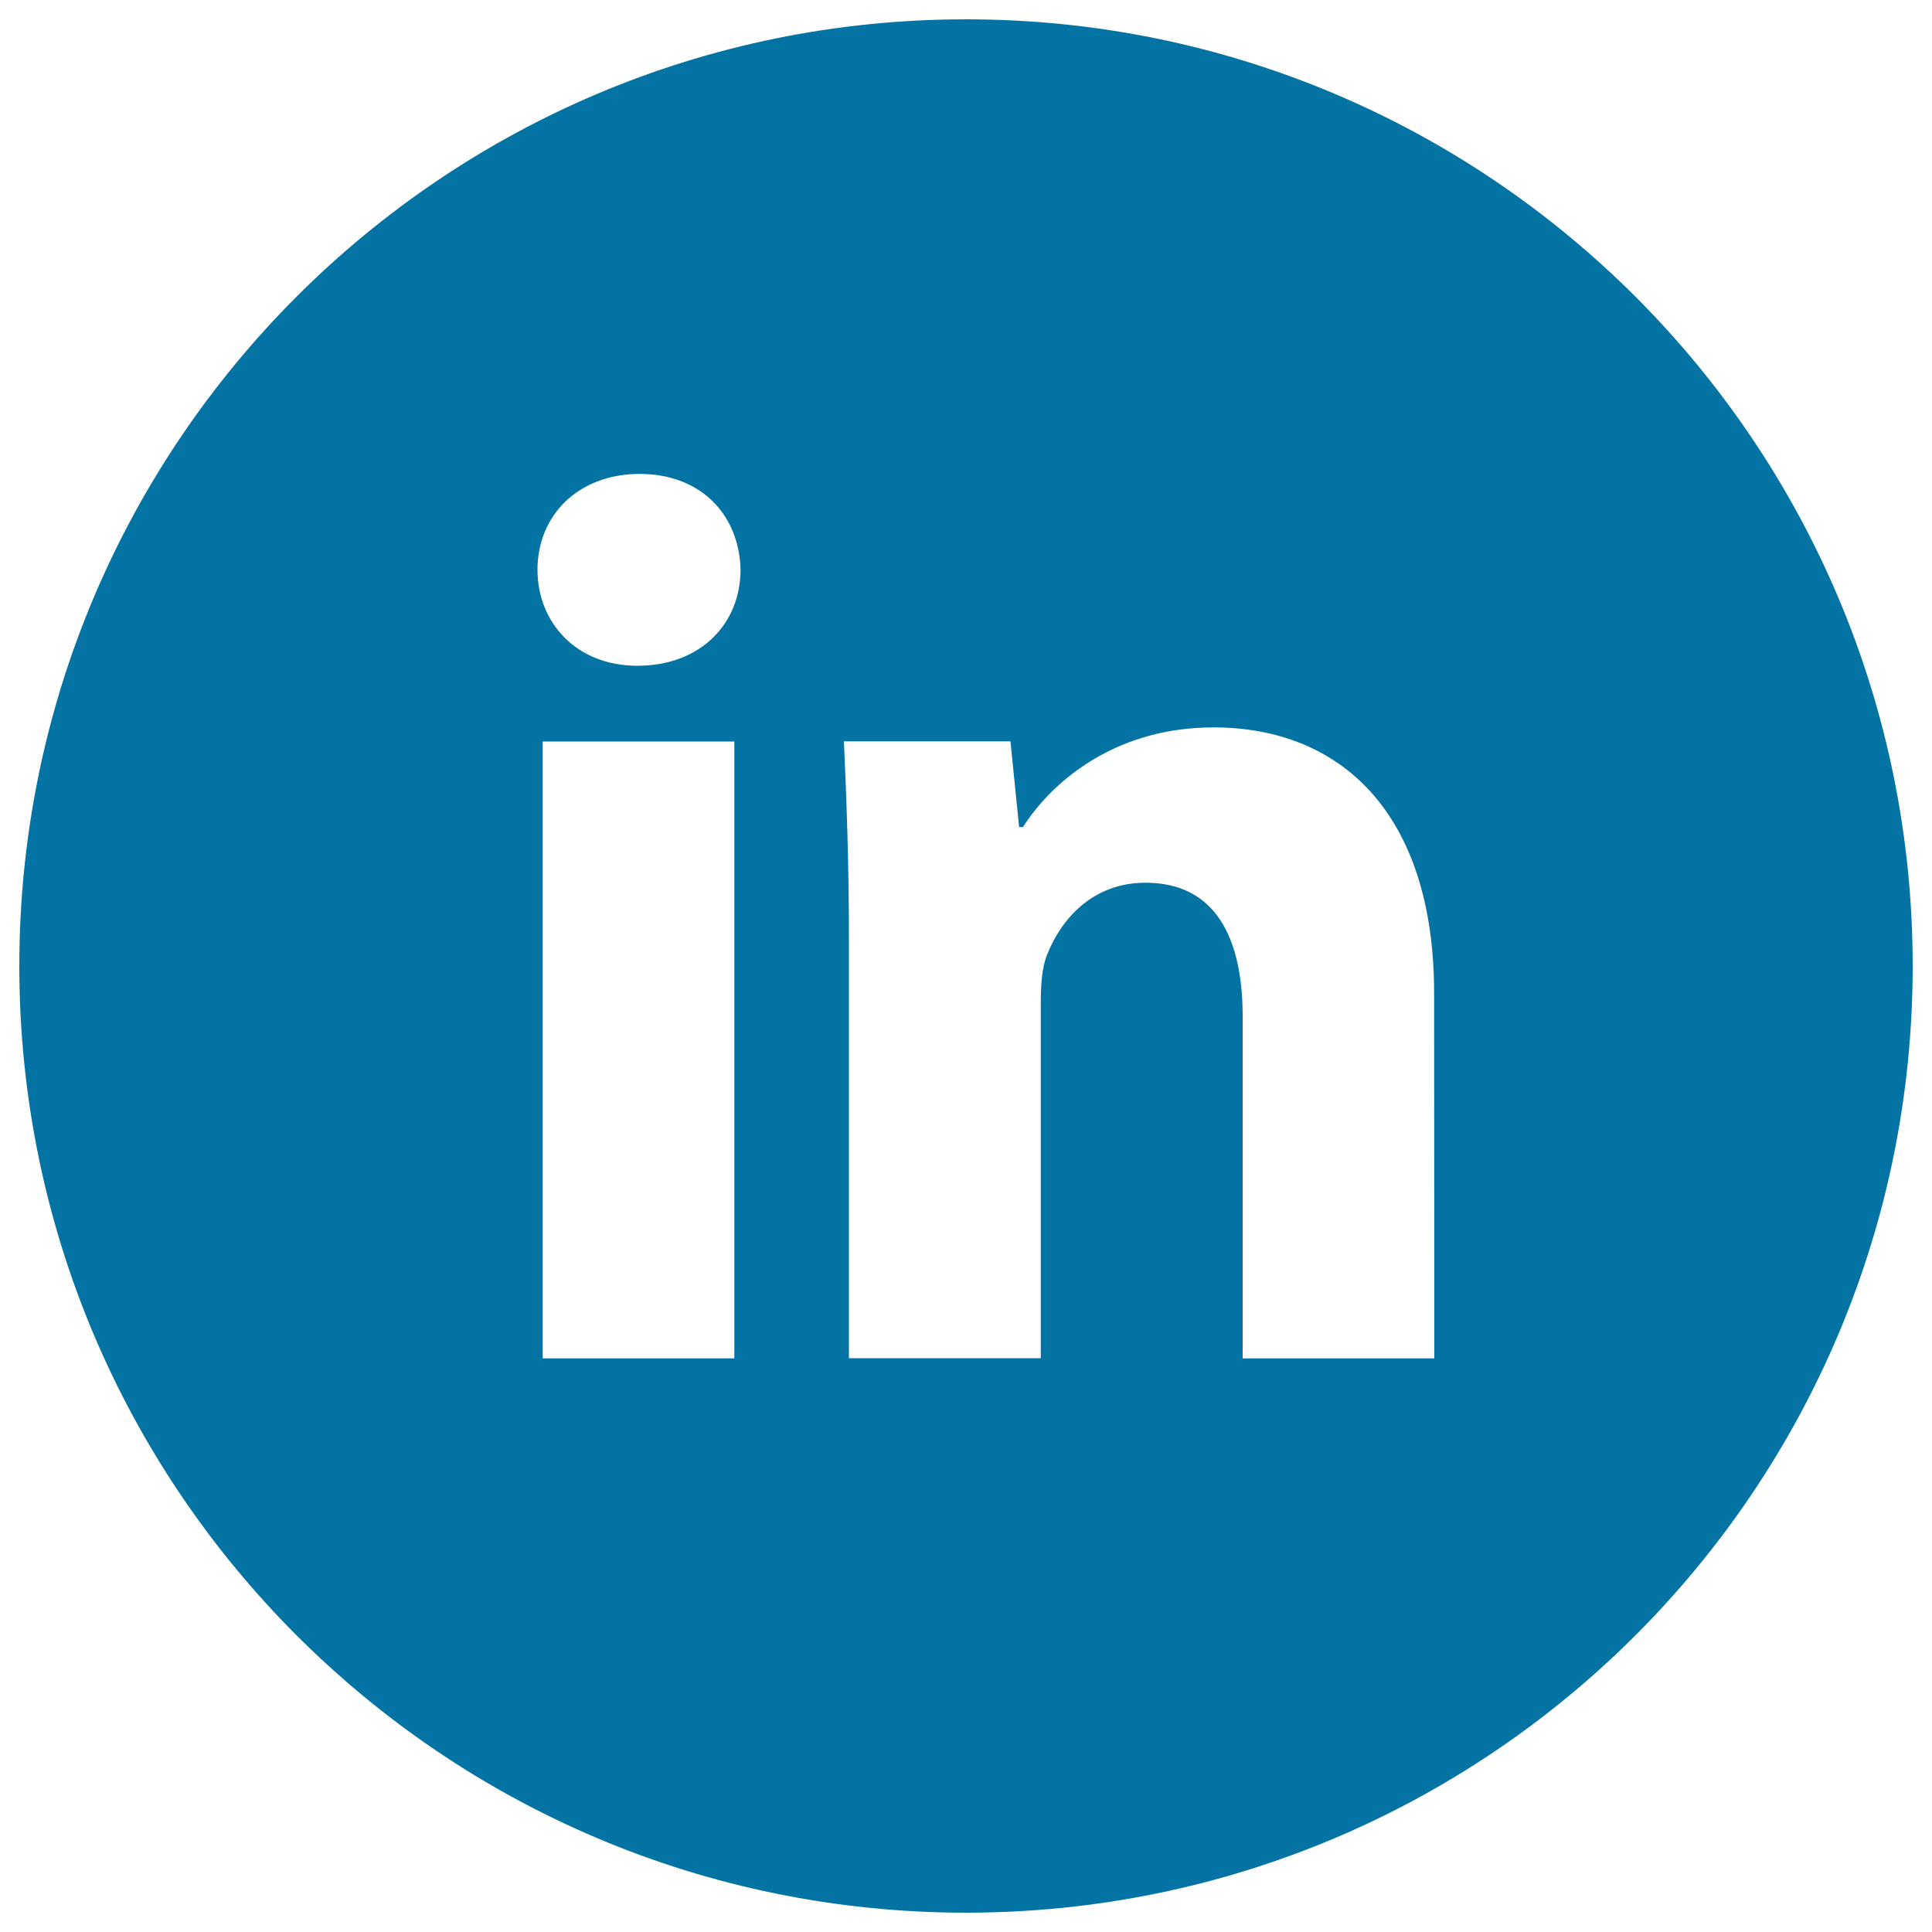
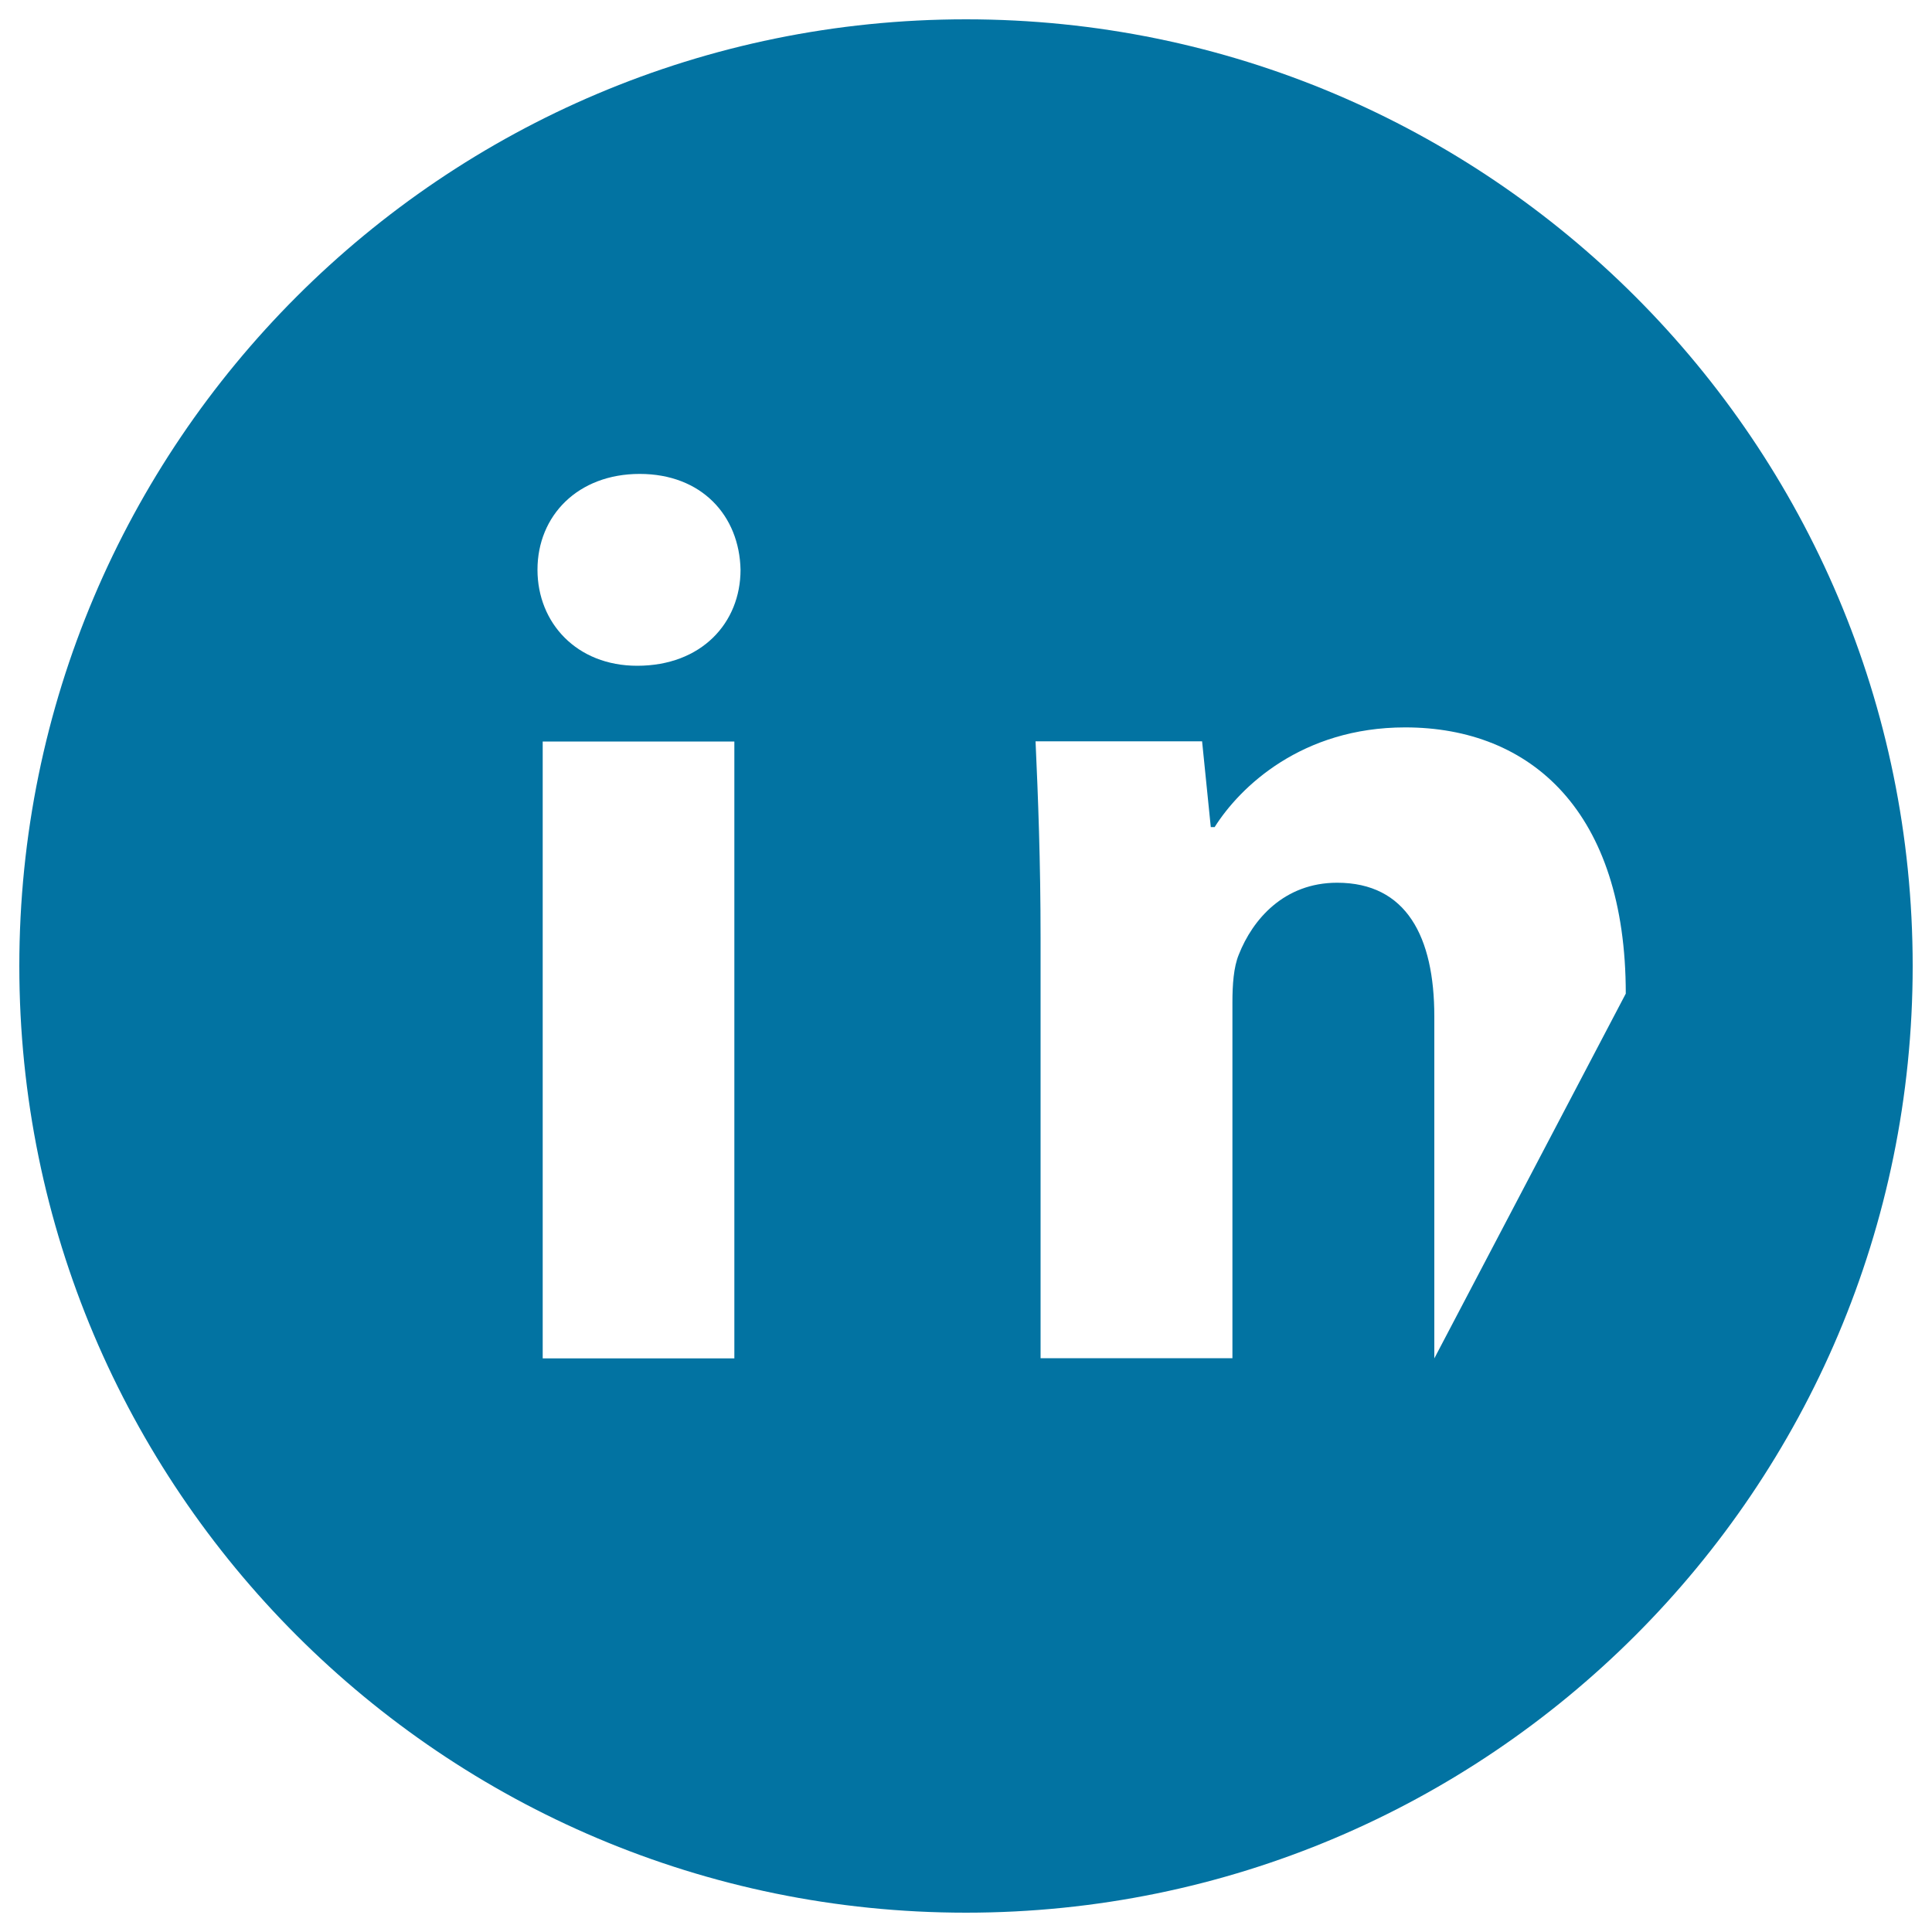
<svg xmlns="http://www.w3.org/2000/svg" viewBox="0 0 1000 1000" style="fill:#0273a2">
  <title>Linkedin with circle SVG icon</title>
  <g>
-     <path d="M500,10C229.4,10,10,229.4,10,500c0,270.6,219.4,490,490,490c270.6,0,490-219.4,490-490C990,229.4,770.6,10,500,10z M380.1,703.1h-99.2V383.8h99.2V703.1z M329.8,344.6c-31.3,0-51.6-22.2-51.6-49.7c0-28,20.9-49.6,52.9-49.6c32,0,51.6,21.5,52.2,49.6C383.3,322.4,363.1,344.6,329.8,344.6z M742.4,703.1h-99.2v-177c0-41.2-14.4-69.2-50.3-69.2c-27.4,0-43.7,18.9-50.9,37.2c-2.7,6.5-3.3,15.7-3.3,24.8V703h-99.3V485.6c0-39.9-1.3-73.2-2.6-101.9h86.2l4.5,44.4h2c13.1-20.8,45.1-51.6,98.6-51.6c65.3,0,114.2,43.7,114.2,137.8L742.4,703.1L742.4,703.1z" />
+     <path d="M500,10C229.4,10,10,229.4,10,500c0,270.6,219.4,490,490,490c270.6,0,490-219.4,490-490C990,229.4,770.6,10,500,10z M380.1,703.1h-99.2V383.8h99.2V703.1z M329.8,344.6c-31.3,0-51.6-22.2-51.6-49.7c0-28,20.9-49.6,52.9-49.6c32,0,51.6,21.5,52.2,49.6C383.3,322.4,363.1,344.6,329.8,344.6z M742.4,703.1v-177c0-41.2-14.4-69.2-50.3-69.2c-27.4,0-43.7,18.9-50.9,37.2c-2.7,6.5-3.3,15.7-3.3,24.8V703h-99.3V485.6c0-39.9-1.3-73.2-2.6-101.9h86.2l4.5,44.4h2c13.1-20.8,45.1-51.6,98.6-51.6c65.3,0,114.2,43.7,114.2,137.8L742.4,703.1L742.4,703.1z" />
  </g>
</svg>